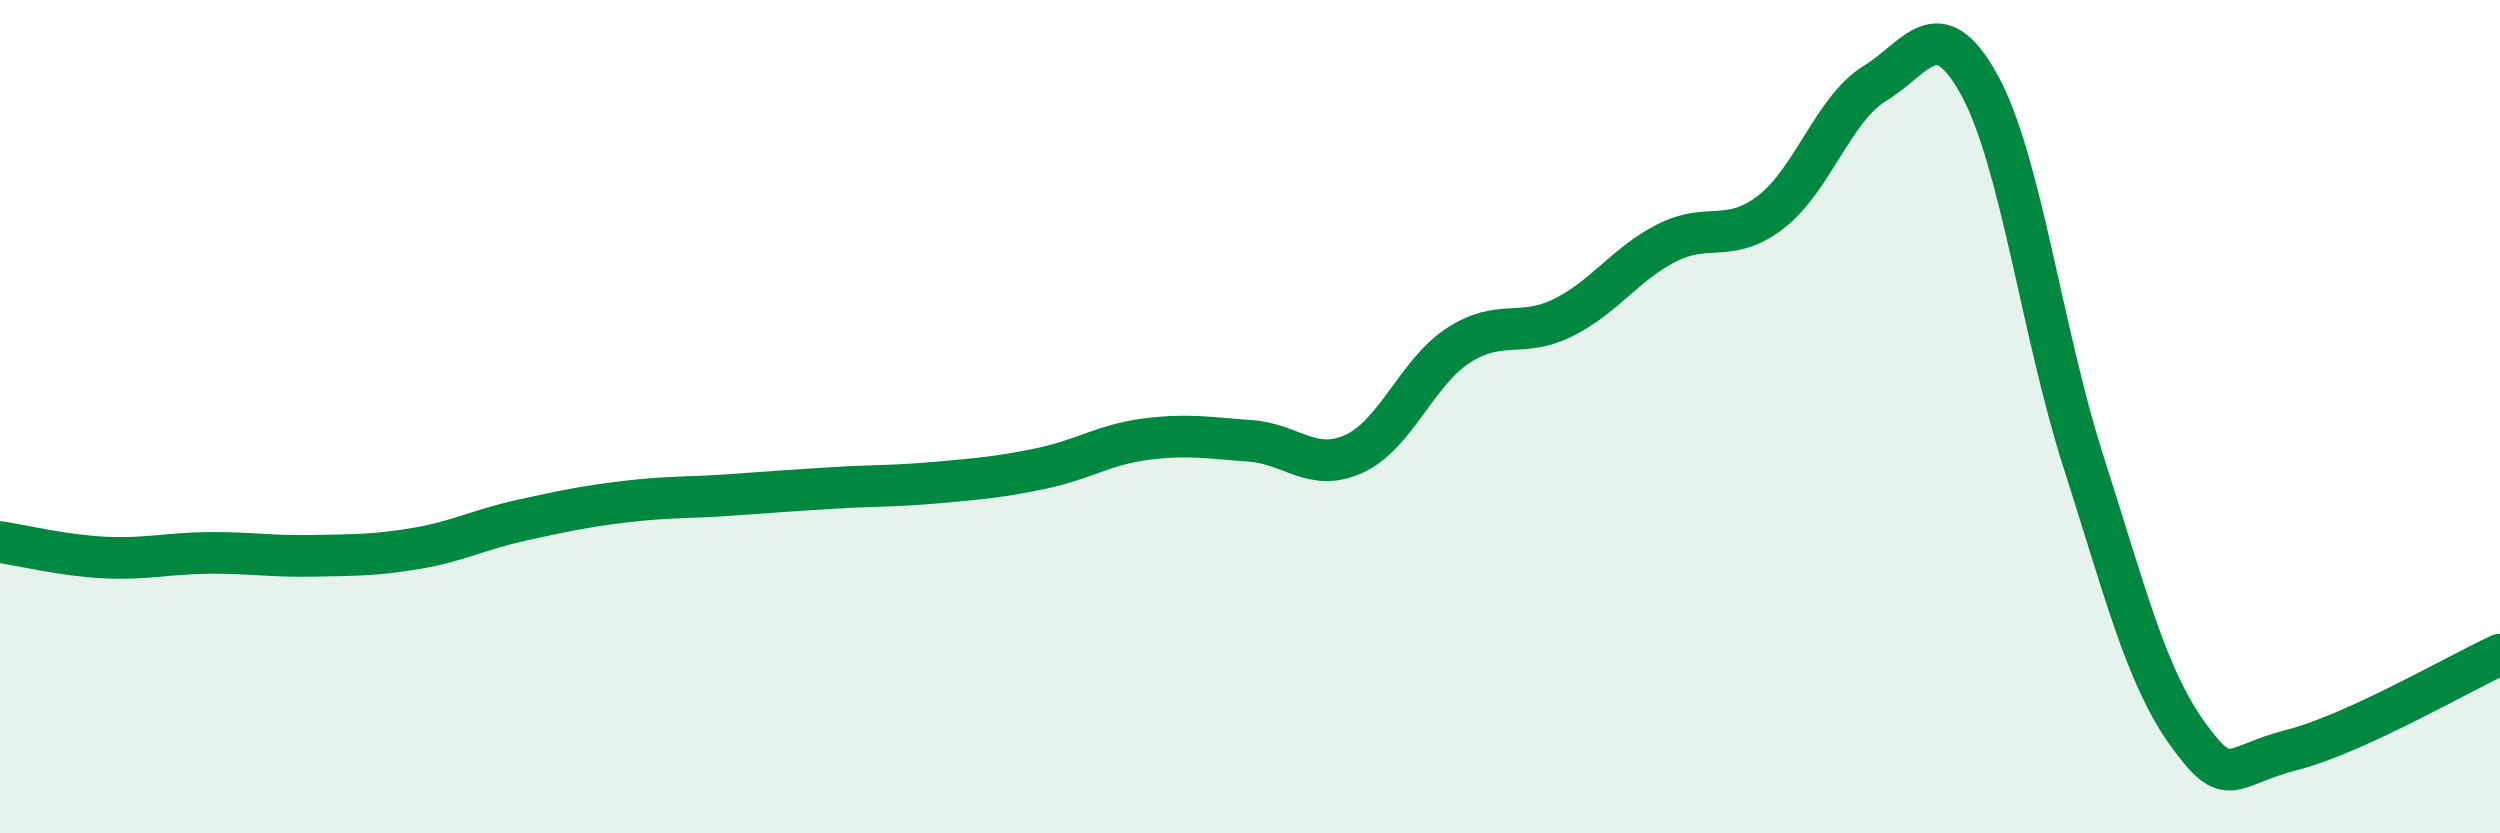
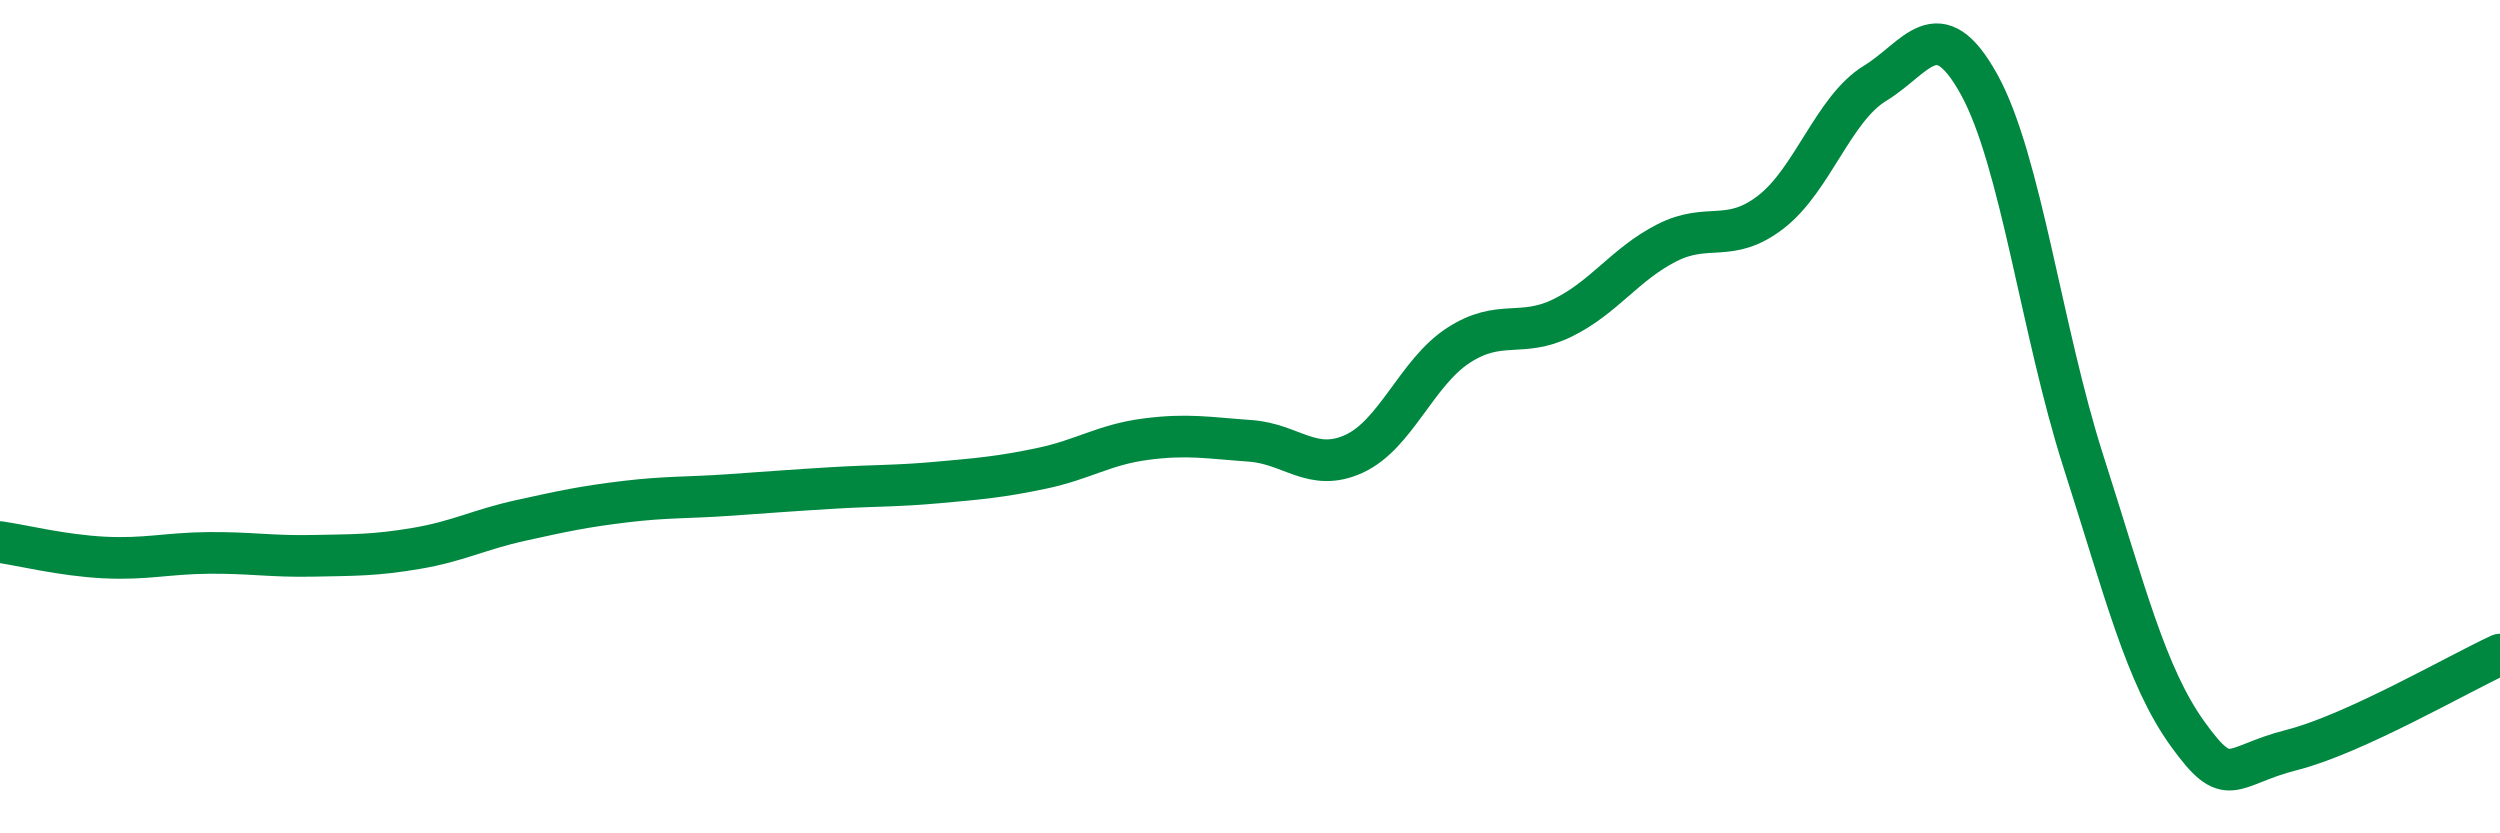
<svg xmlns="http://www.w3.org/2000/svg" width="60" height="20" viewBox="0 0 60 20">
-   <path d="M 0,13.01 C 0.5,13.08 1.5,13.33 2.5,13.38 C 3.5,13.43 4,13.28 5,13.27 C 6,13.26 6.5,13.36 7.5,13.34 C 8.5,13.32 9,13.33 10,13.16 C 11,12.99 11.5,12.71 12.5,12.49 C 13.5,12.27 14,12.16 15,12.04 C 16,11.92 16.5,11.95 17.5,11.88 C 18.5,11.81 19,11.77 20,11.71 C 21,11.65 21.5,11.67 22.5,11.58 C 23.5,11.49 24,11.45 25,11.24 C 26,11.03 26.5,10.67 27.5,10.54 C 28.5,10.41 29,10.51 30,10.58 C 31,10.65 31.5,11.35 32.5,10.89 C 33.5,10.43 34,8.94 35,8.29 C 36,7.64 36.5,8.12 37.5,7.63 C 38.5,7.14 39,6.34 40,5.83 C 41,5.32 41.5,5.86 42.5,5.09 C 43.5,4.32 44,2.61 45,2 C 46,1.39 46.5,0.22 47.5,2.03 C 48.5,3.84 49,7.95 50,11.07 C 51,14.19 51.5,16.22 52.5,17.61 C 53.5,19 53.5,18.38 55,18 C 56.5,17.62 59,16.17 60,15.71L60 20L0 20Z" fill="#008740" opacity="0.1" stroke-linecap="round" stroke-linejoin="round" />
  <path d="M 0,13.01 C 0.5,13.08 1.5,13.33 2.5,13.38 C 3.5,13.43 4,13.28 5,13.27 C 6,13.26 6.5,13.36 7.5,13.34 C 8.5,13.32 9,13.33 10,13.16 C 11,12.99 11.5,12.71 12.5,12.49 C 13.5,12.27 14,12.16 15,12.04 C 16,11.92 16.5,11.95 17.5,11.88 C 18.5,11.81 19,11.77 20,11.71 C 21,11.65 21.5,11.67 22.5,11.58 C 23.5,11.49 24,11.45 25,11.24 C 26,11.03 26.5,10.67 27.5,10.54 C 28.5,10.41 29,10.51 30,10.58 C 31,10.65 31.5,11.35 32.5,10.89 C 33.5,10.43 34,8.94 35,8.29 C 36,7.64 36.5,8.12 37.5,7.63 C 38.5,7.14 39,6.34 40,5.83 C 41,5.32 41.5,5.86 42.5,5.09 C 43.5,4.32 44,2.61 45,2 C 46,1.39 46.5,0.22 47.5,2.03 C 48.5,3.84 49,7.95 50,11.07 C 51,14.19 51.5,16.22 52.5,17.61 C 53.5,19 53.5,18.38 55,18 C 56.5,17.62 59,16.17 60,15.71" stroke="#008740" stroke-width="1" fill="none" stroke-linecap="round" stroke-linejoin="round" />
</svg>